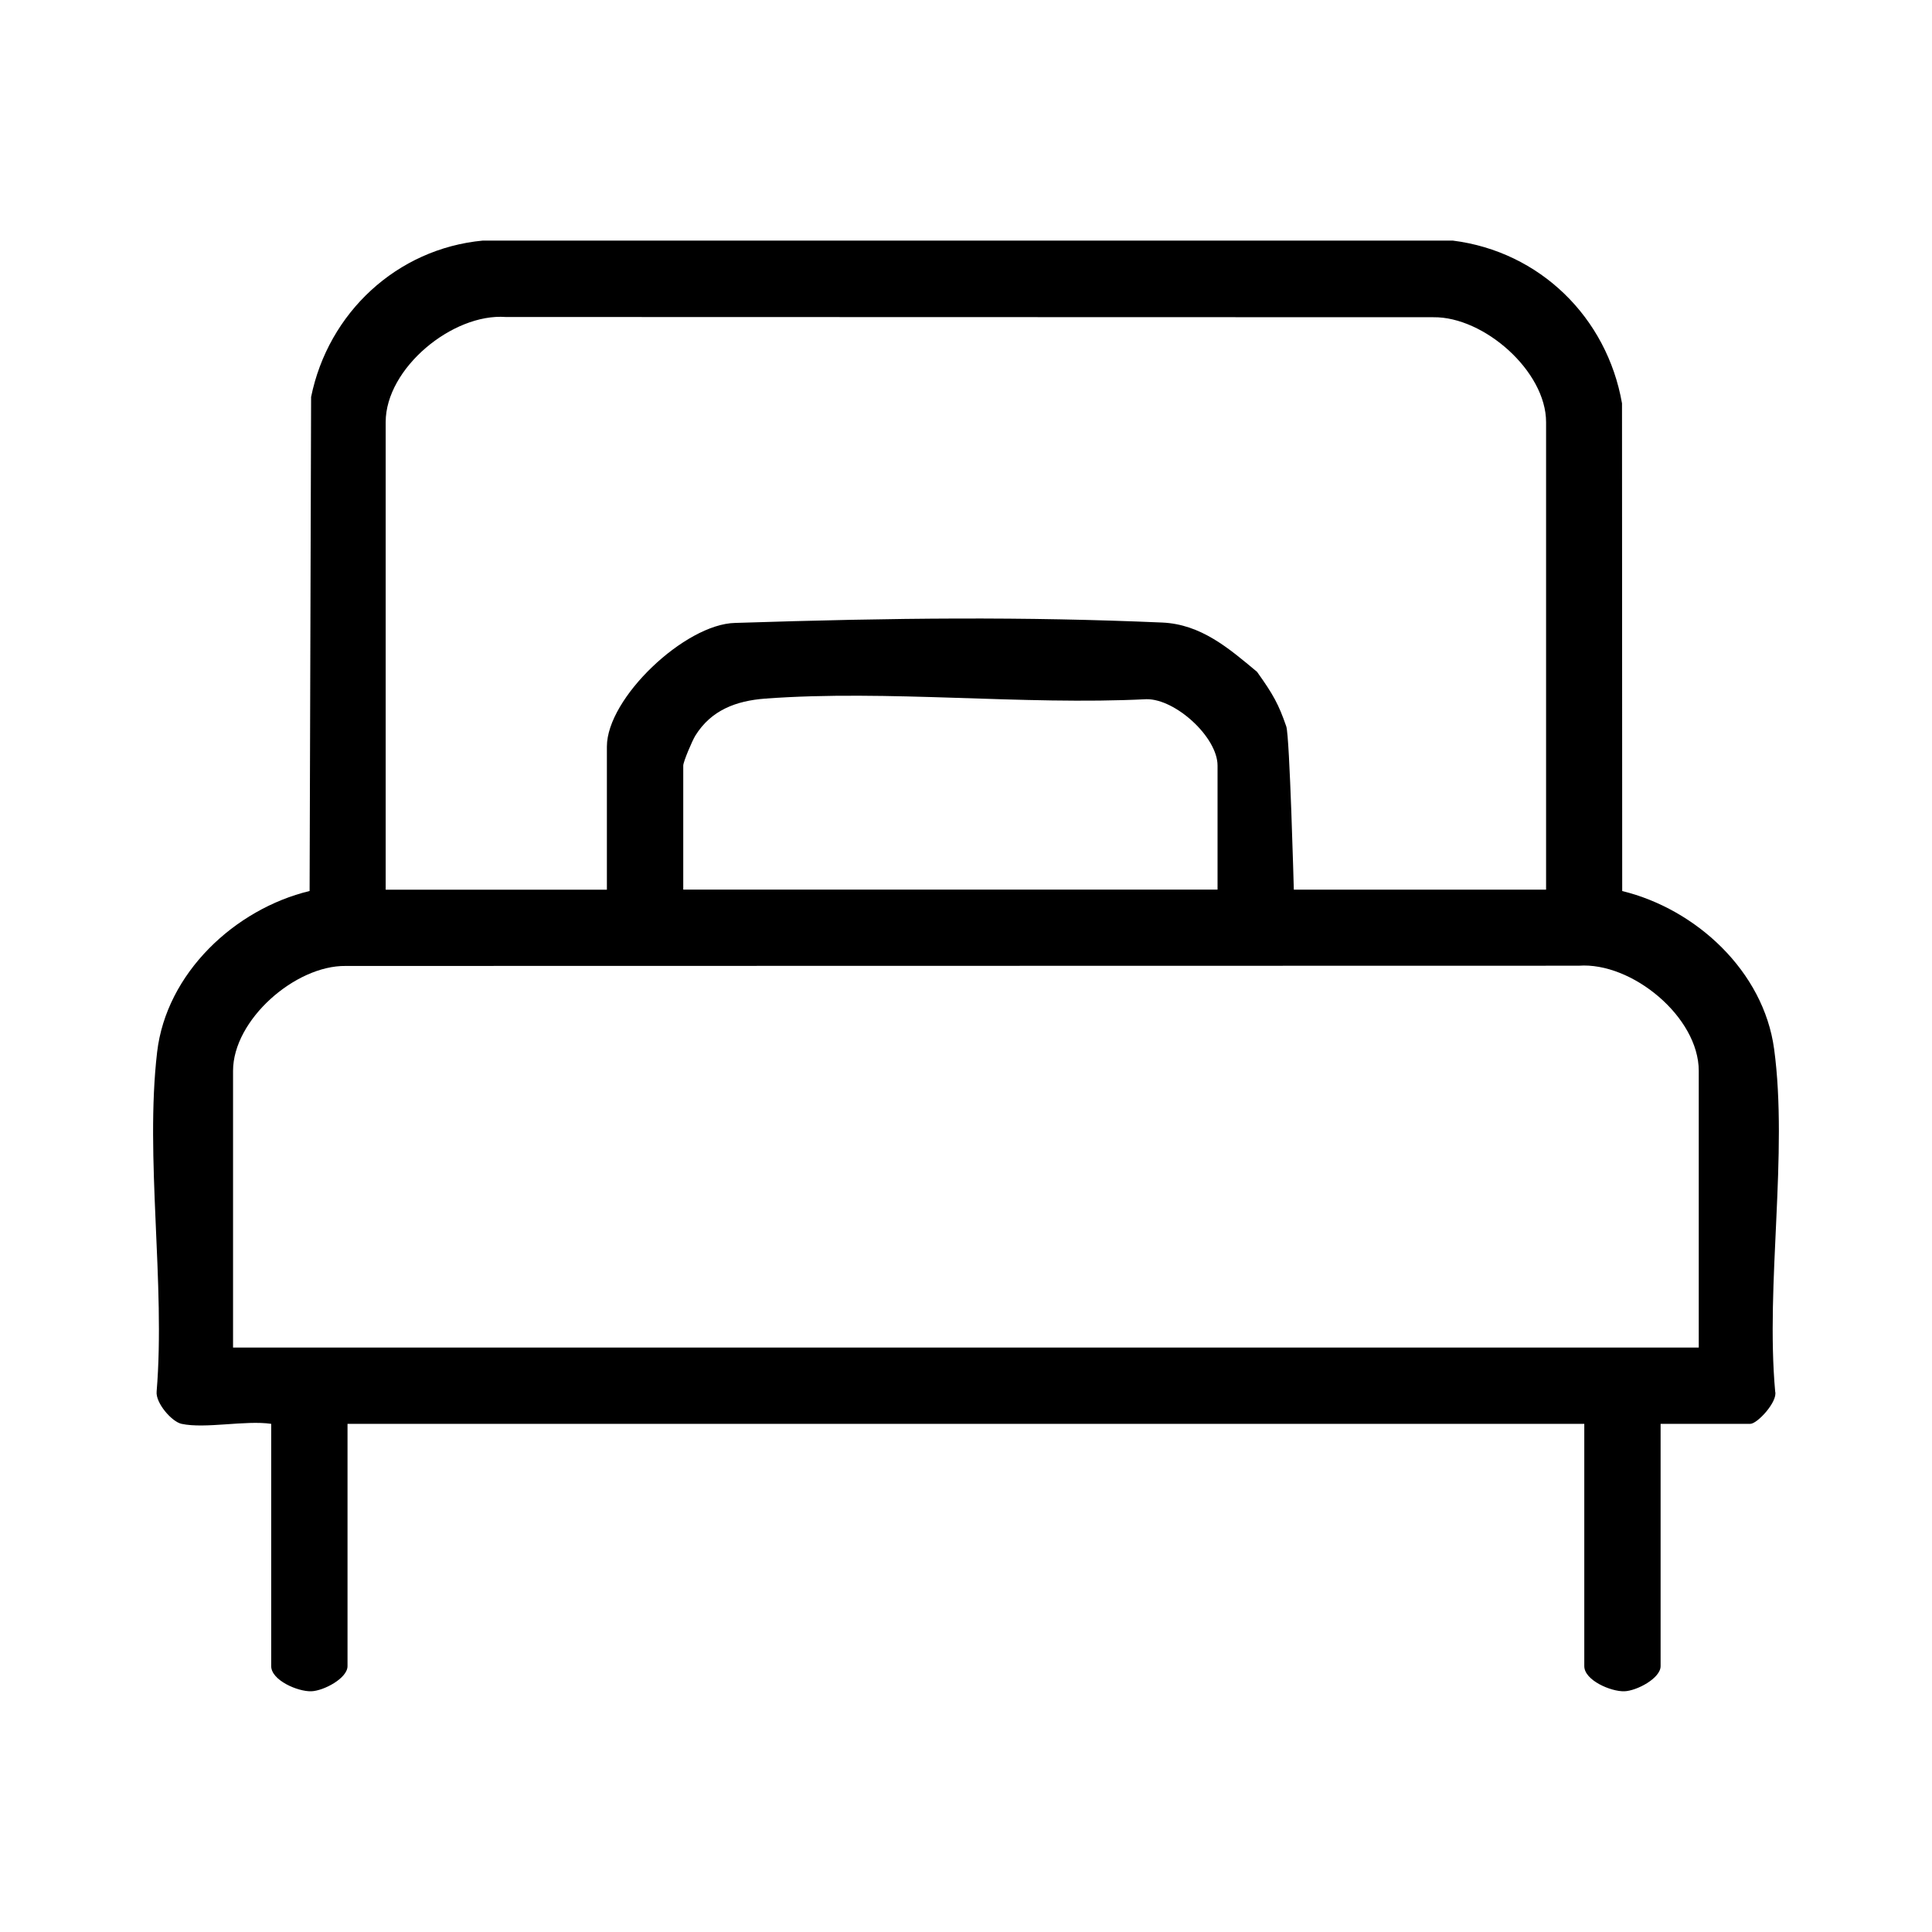
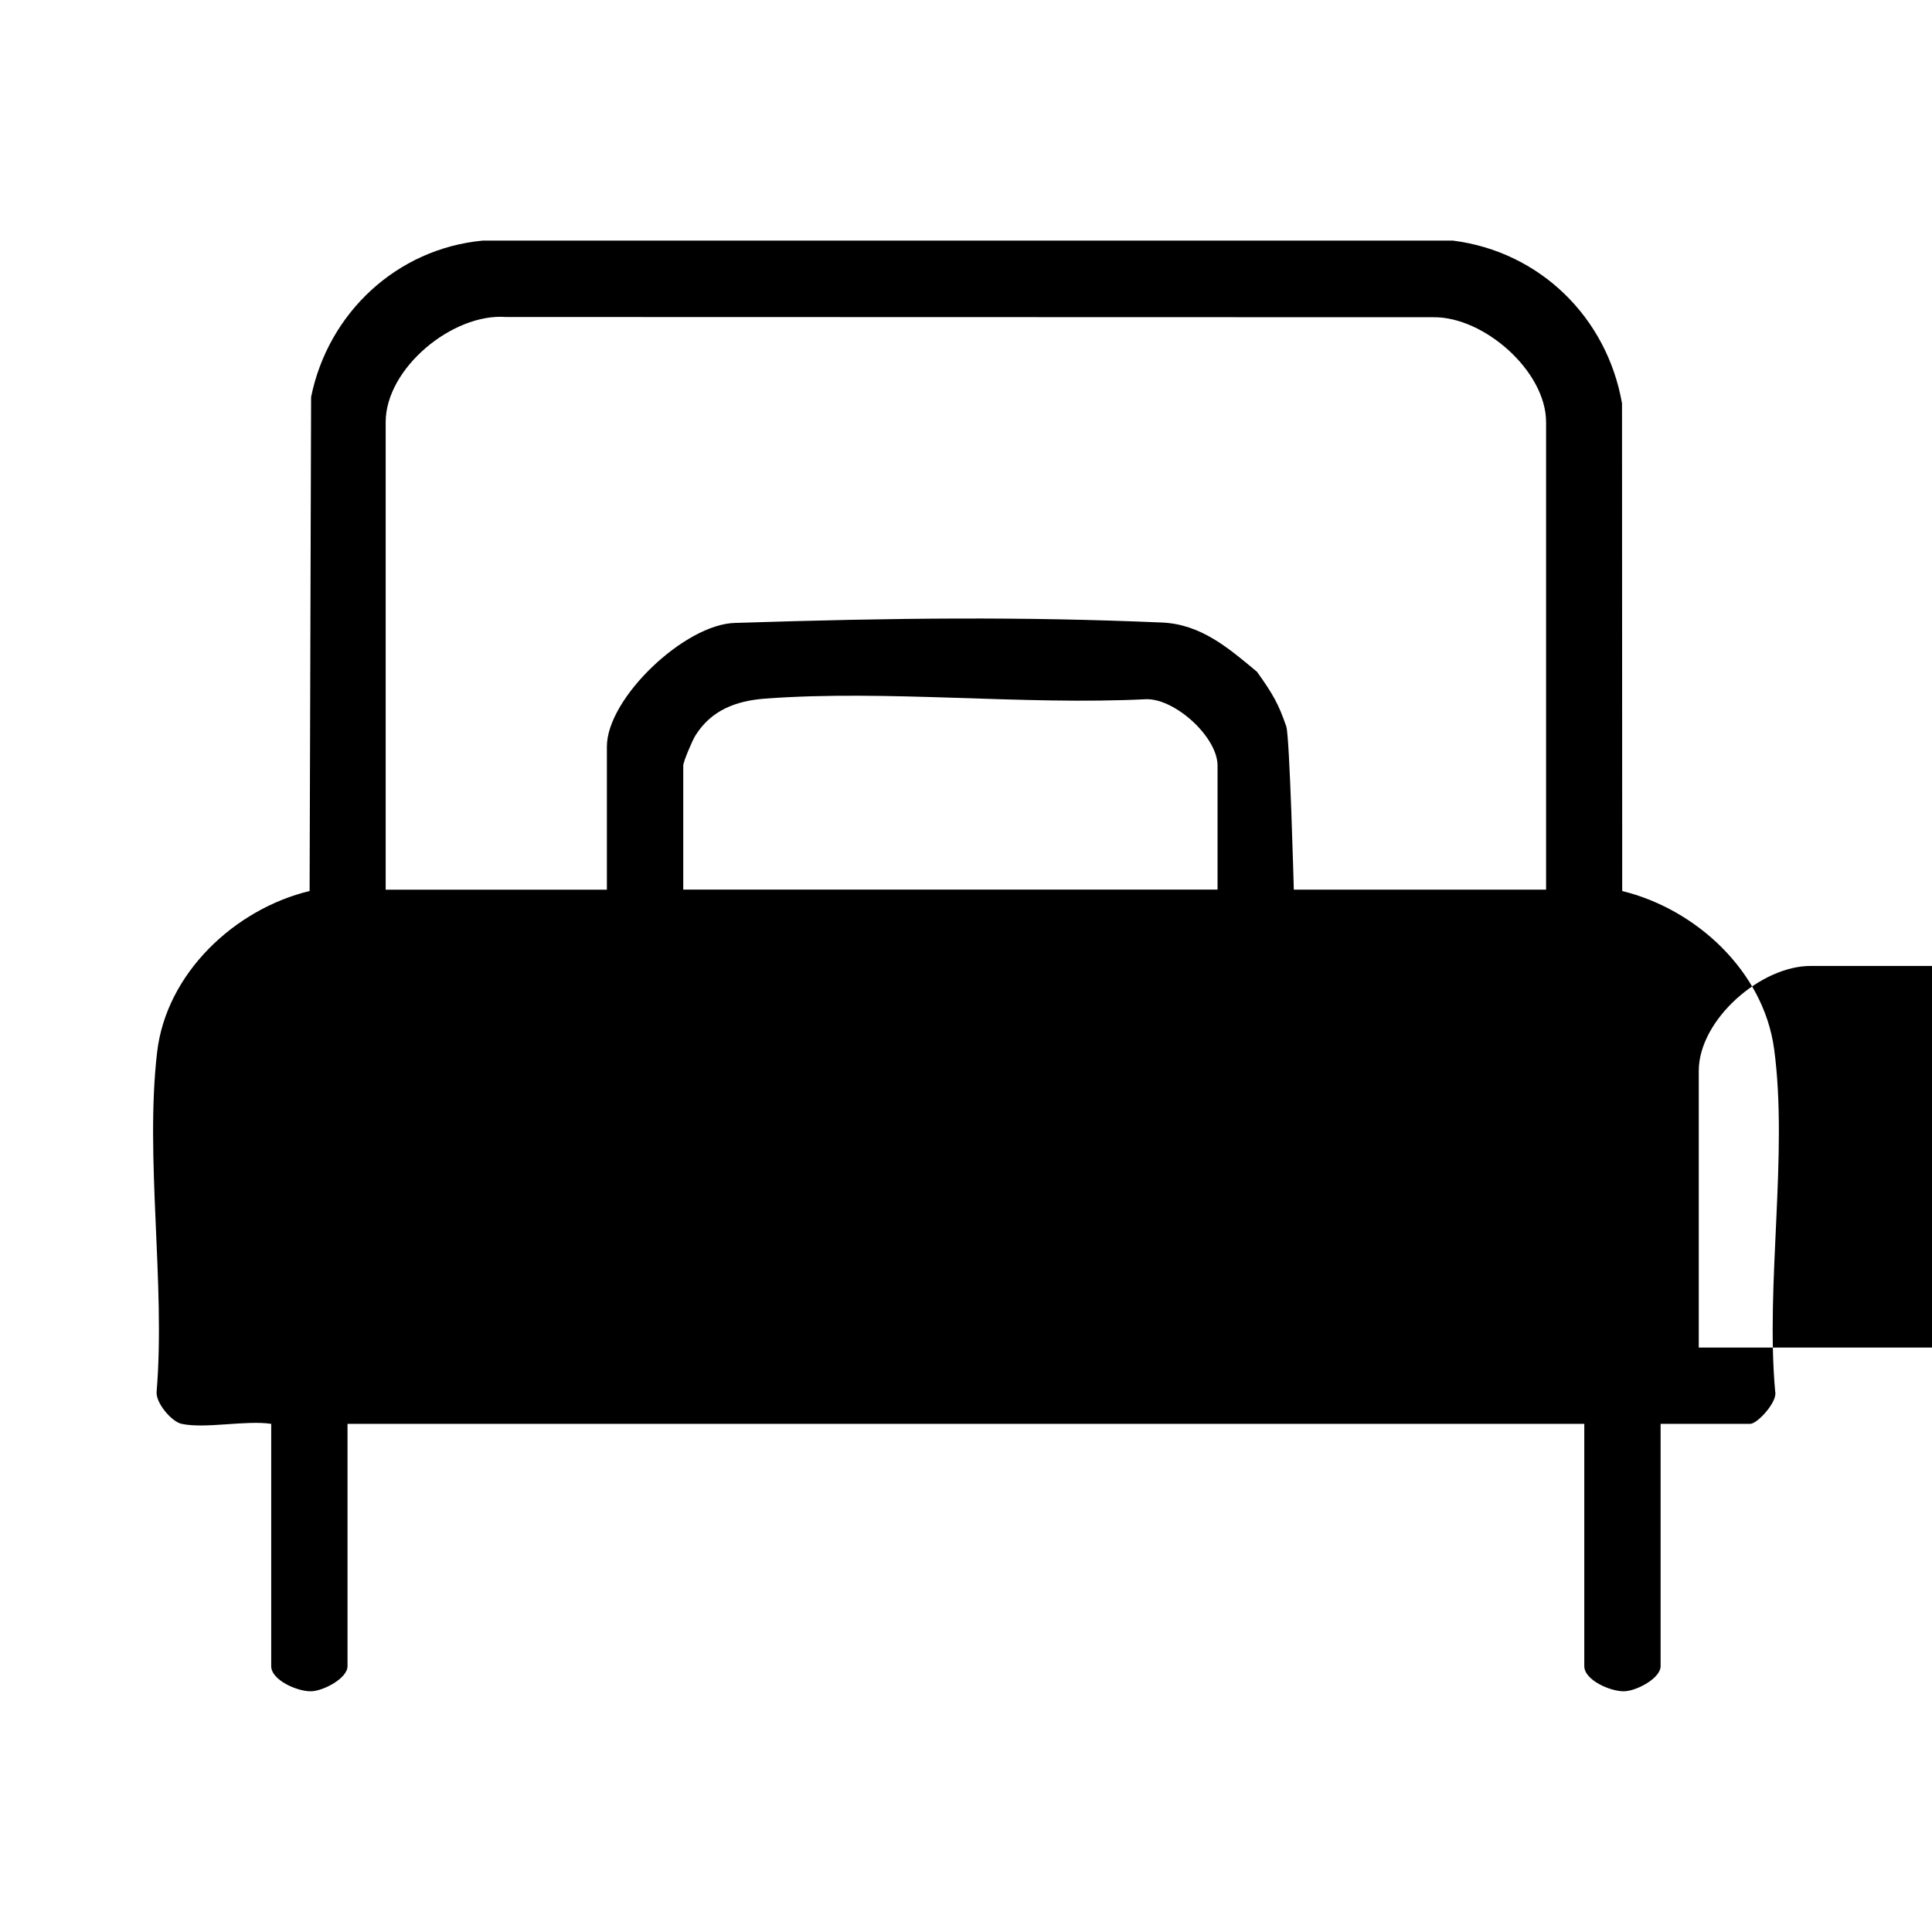
<svg xmlns="http://www.w3.org/2000/svg" id="Ebene_1" version="1.1" viewBox="0 0 40 40">
-   <path d="M36.731,21.717c-.218-1.61-1.617-2.897-3.145-3.269l-.004-10.097c-.311-1.779-1.701-3.144-3.505-3.37H9.997c-1.782.167-3.202,1.497-3.556,3.238l-.031,10.228c-1.548.374-2.966,1.7-3.157,3.336-.255,2.181.174,4.798-.01,7.026-.025.237.313.626.515.67.492.106,1.323-.078,1.857,0v5.017c0,.291.549.529.83.52.255-.008.75-.269.75-.52v-5.017h25.606v5.017c0,.291.549.529.83.52.255-.008.75-.269.75-.52v-5.017h1.857c.147,0,.571-.461.515-.67-.201-2.224.271-4.926-.022-7.093ZM7.985,8.739c0-1.115,1.386-2.256,2.485-2.176l19.208.005c1.044-.013,2.332,1.116,2.332,2.172v9.679h-5.223s-.085-3.173-.156-3.379c-.159-.46-.27-.661-.605-1.13-.589-.492-1.162-.986-1.965-1.021-2.86-.124-5.502-.1-8.84.008-1.037.021-2.656,1.555-2.656,2.56v2.963h-4.58v-9.679ZM25.208,15.85v2.568h-11.062v-2.568c0-.08.188-.52.25-.619.328-.53.848-.722,1.445-.767,2.543-.189,5.327.141,7.896.012.603-.007,1.471.789,1.471,1.374ZM35.171,27.9H4.825v-5.729c0-1.056,1.288-2.185,2.332-2.172l25.529-.005c1.1-.08,2.485,1.062,2.485,2.177v5.729Z" />
+   <path d="M36.731,21.717c-.218-1.61-1.617-2.897-3.145-3.269l-.004-10.097c-.311-1.779-1.701-3.144-3.505-3.37H9.997c-1.782.167-3.202,1.497-3.556,3.238l-.031,10.228c-1.548.374-2.966,1.7-3.157,3.336-.255,2.181.174,4.798-.01,7.026-.025.237.313.626.515.67.492.106,1.323-.078,1.857,0v5.017c0,.291.549.529.83.52.255-.008.75-.269.75-.52v-5.017h25.606v5.017c0,.291.549.529.83.52.255-.008.75-.269.75-.52v-5.017h1.857c.147,0,.571-.461.515-.67-.201-2.224.271-4.926-.022-7.093ZM7.985,8.739c0-1.115,1.386-2.256,2.485-2.176l19.208.005c1.044-.013,2.332,1.116,2.332,2.172v9.679h-5.223s-.085-3.173-.156-3.379c-.159-.46-.27-.661-.605-1.13-.589-.492-1.162-.986-1.965-1.021-2.86-.124-5.502-.1-8.84.008-1.037.021-2.656,1.555-2.656,2.56v2.963h-4.58v-9.679ZM25.208,15.85v2.568h-11.062v-2.568c0-.08.188-.52.25-.619.328-.53.848-.722,1.445-.767,2.543-.189,5.327.141,7.896.012.603-.007,1.471.789,1.471,1.374ZM35.171,27.9v-5.729c0-1.056,1.288-2.185,2.332-2.172l25.529-.005c1.1-.08,2.485,1.062,2.485,2.177v5.729Z" />
</svg>